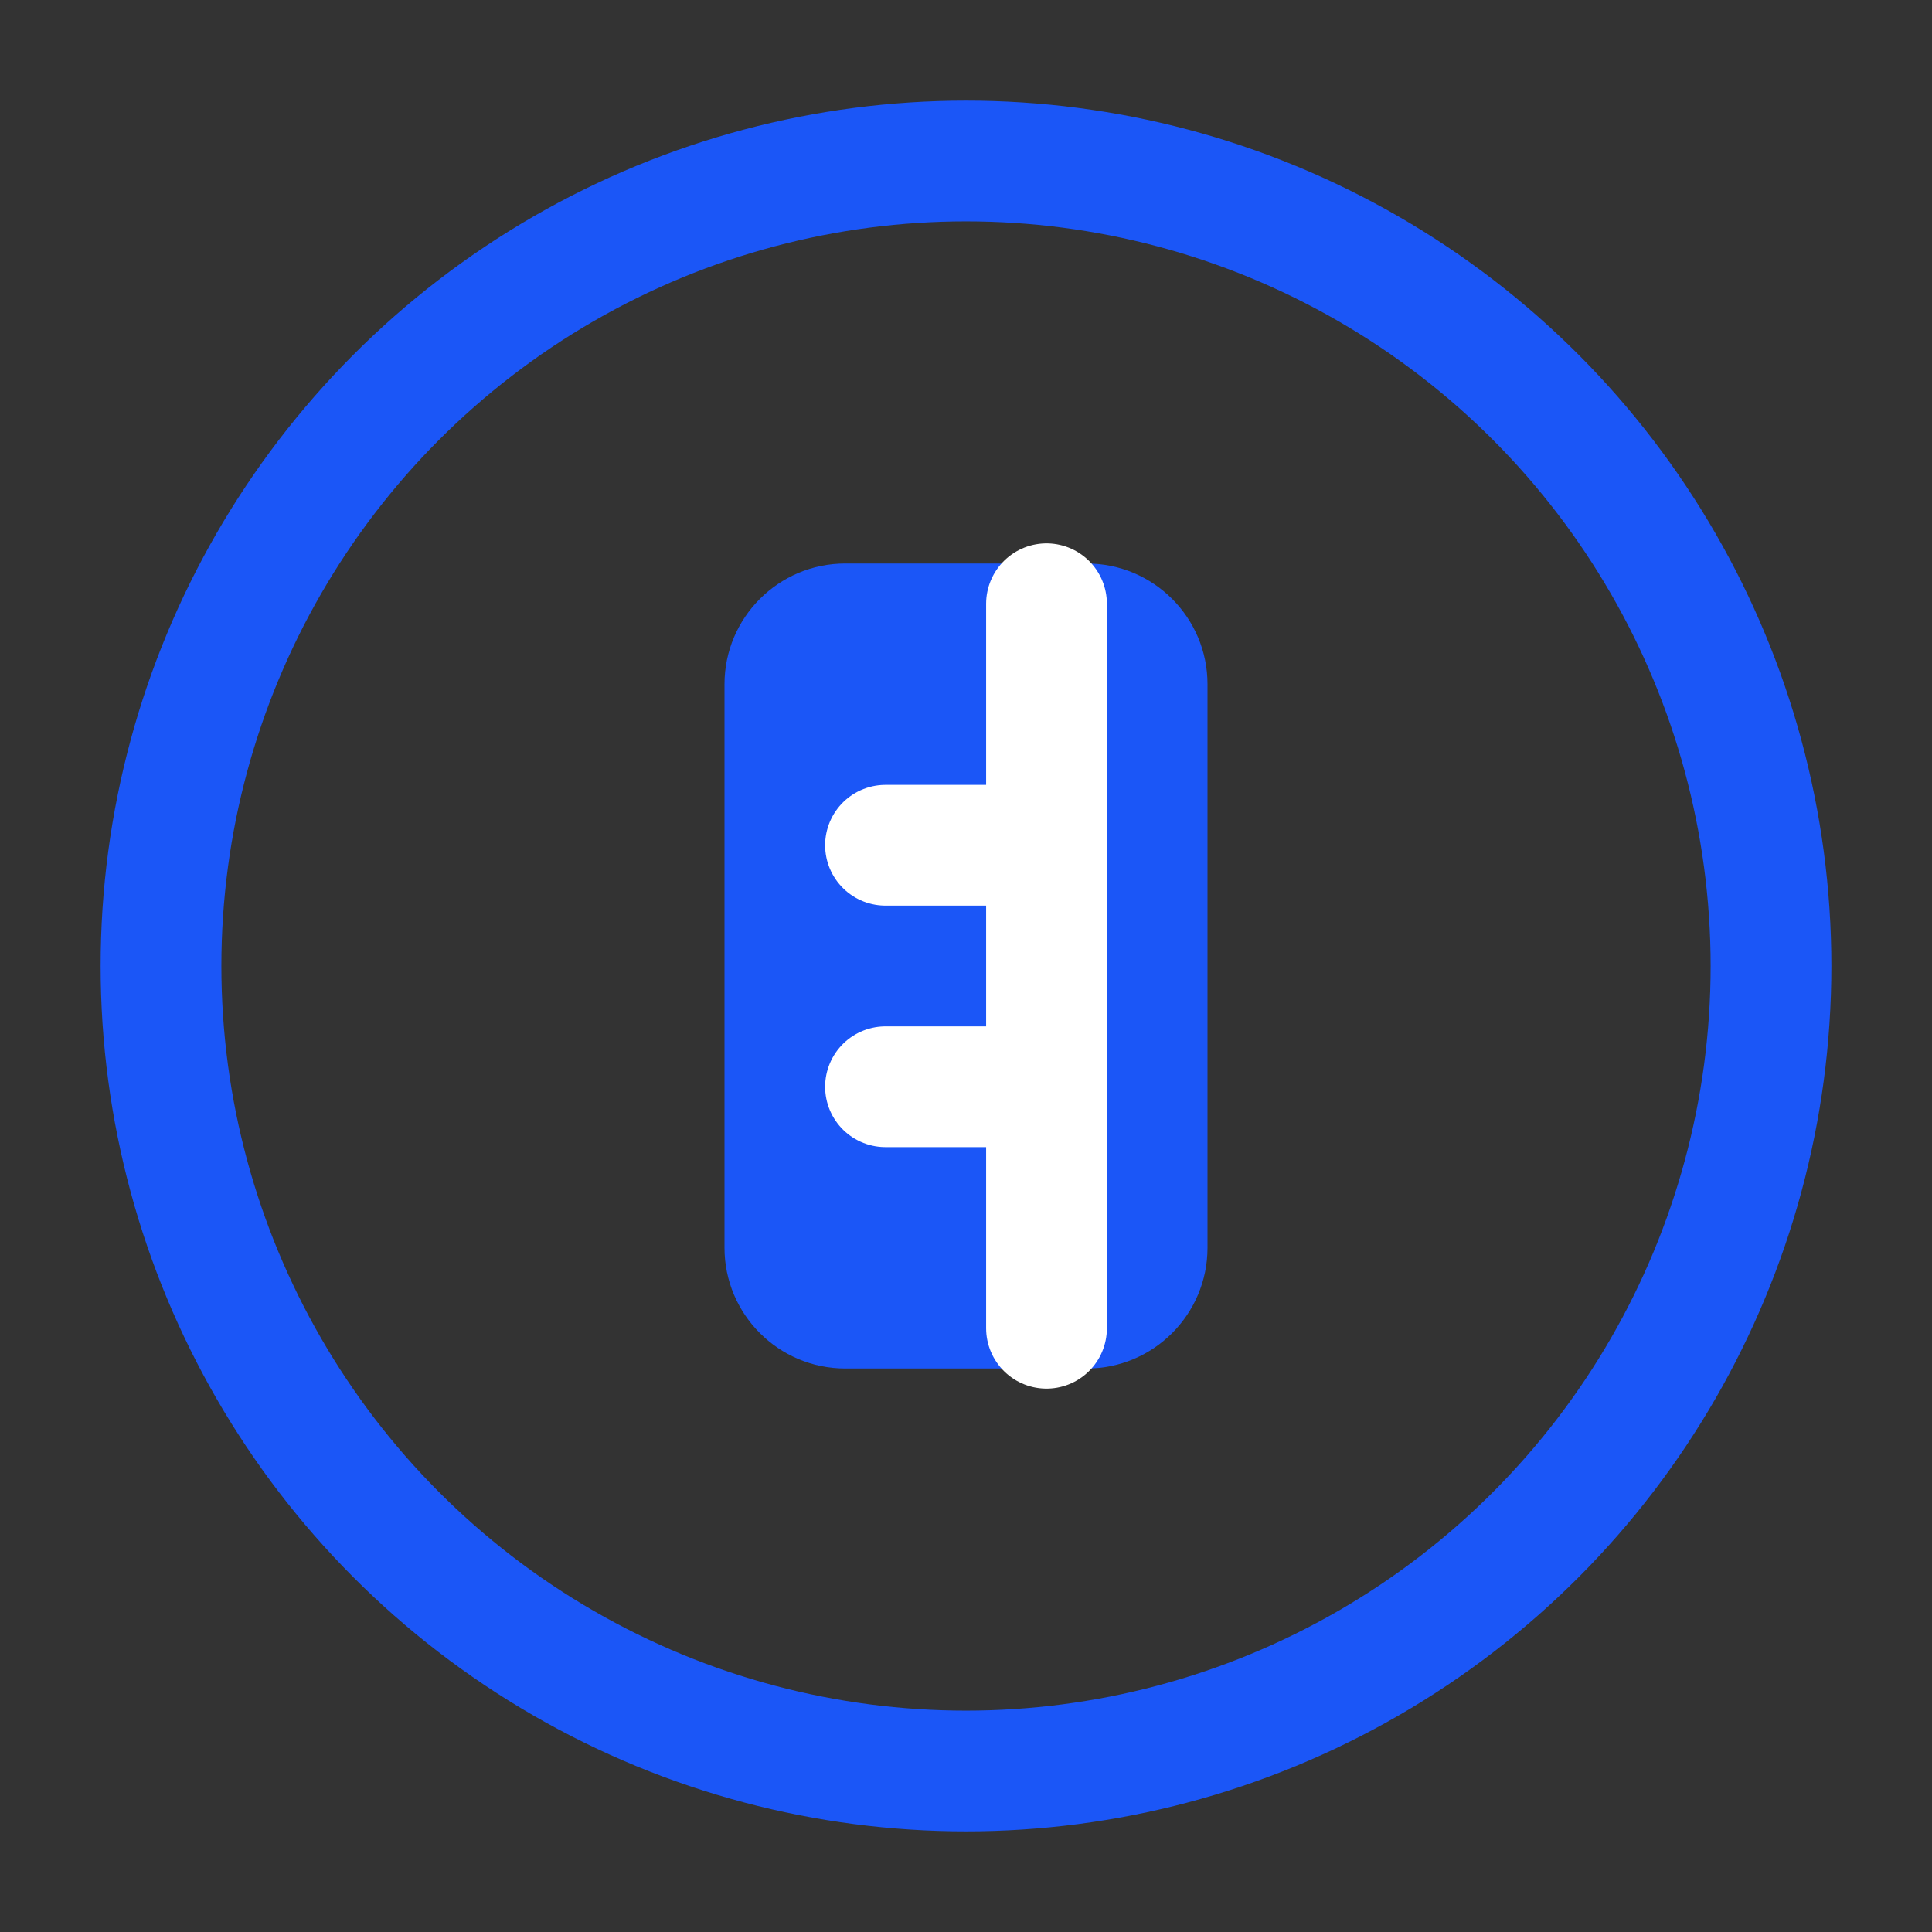
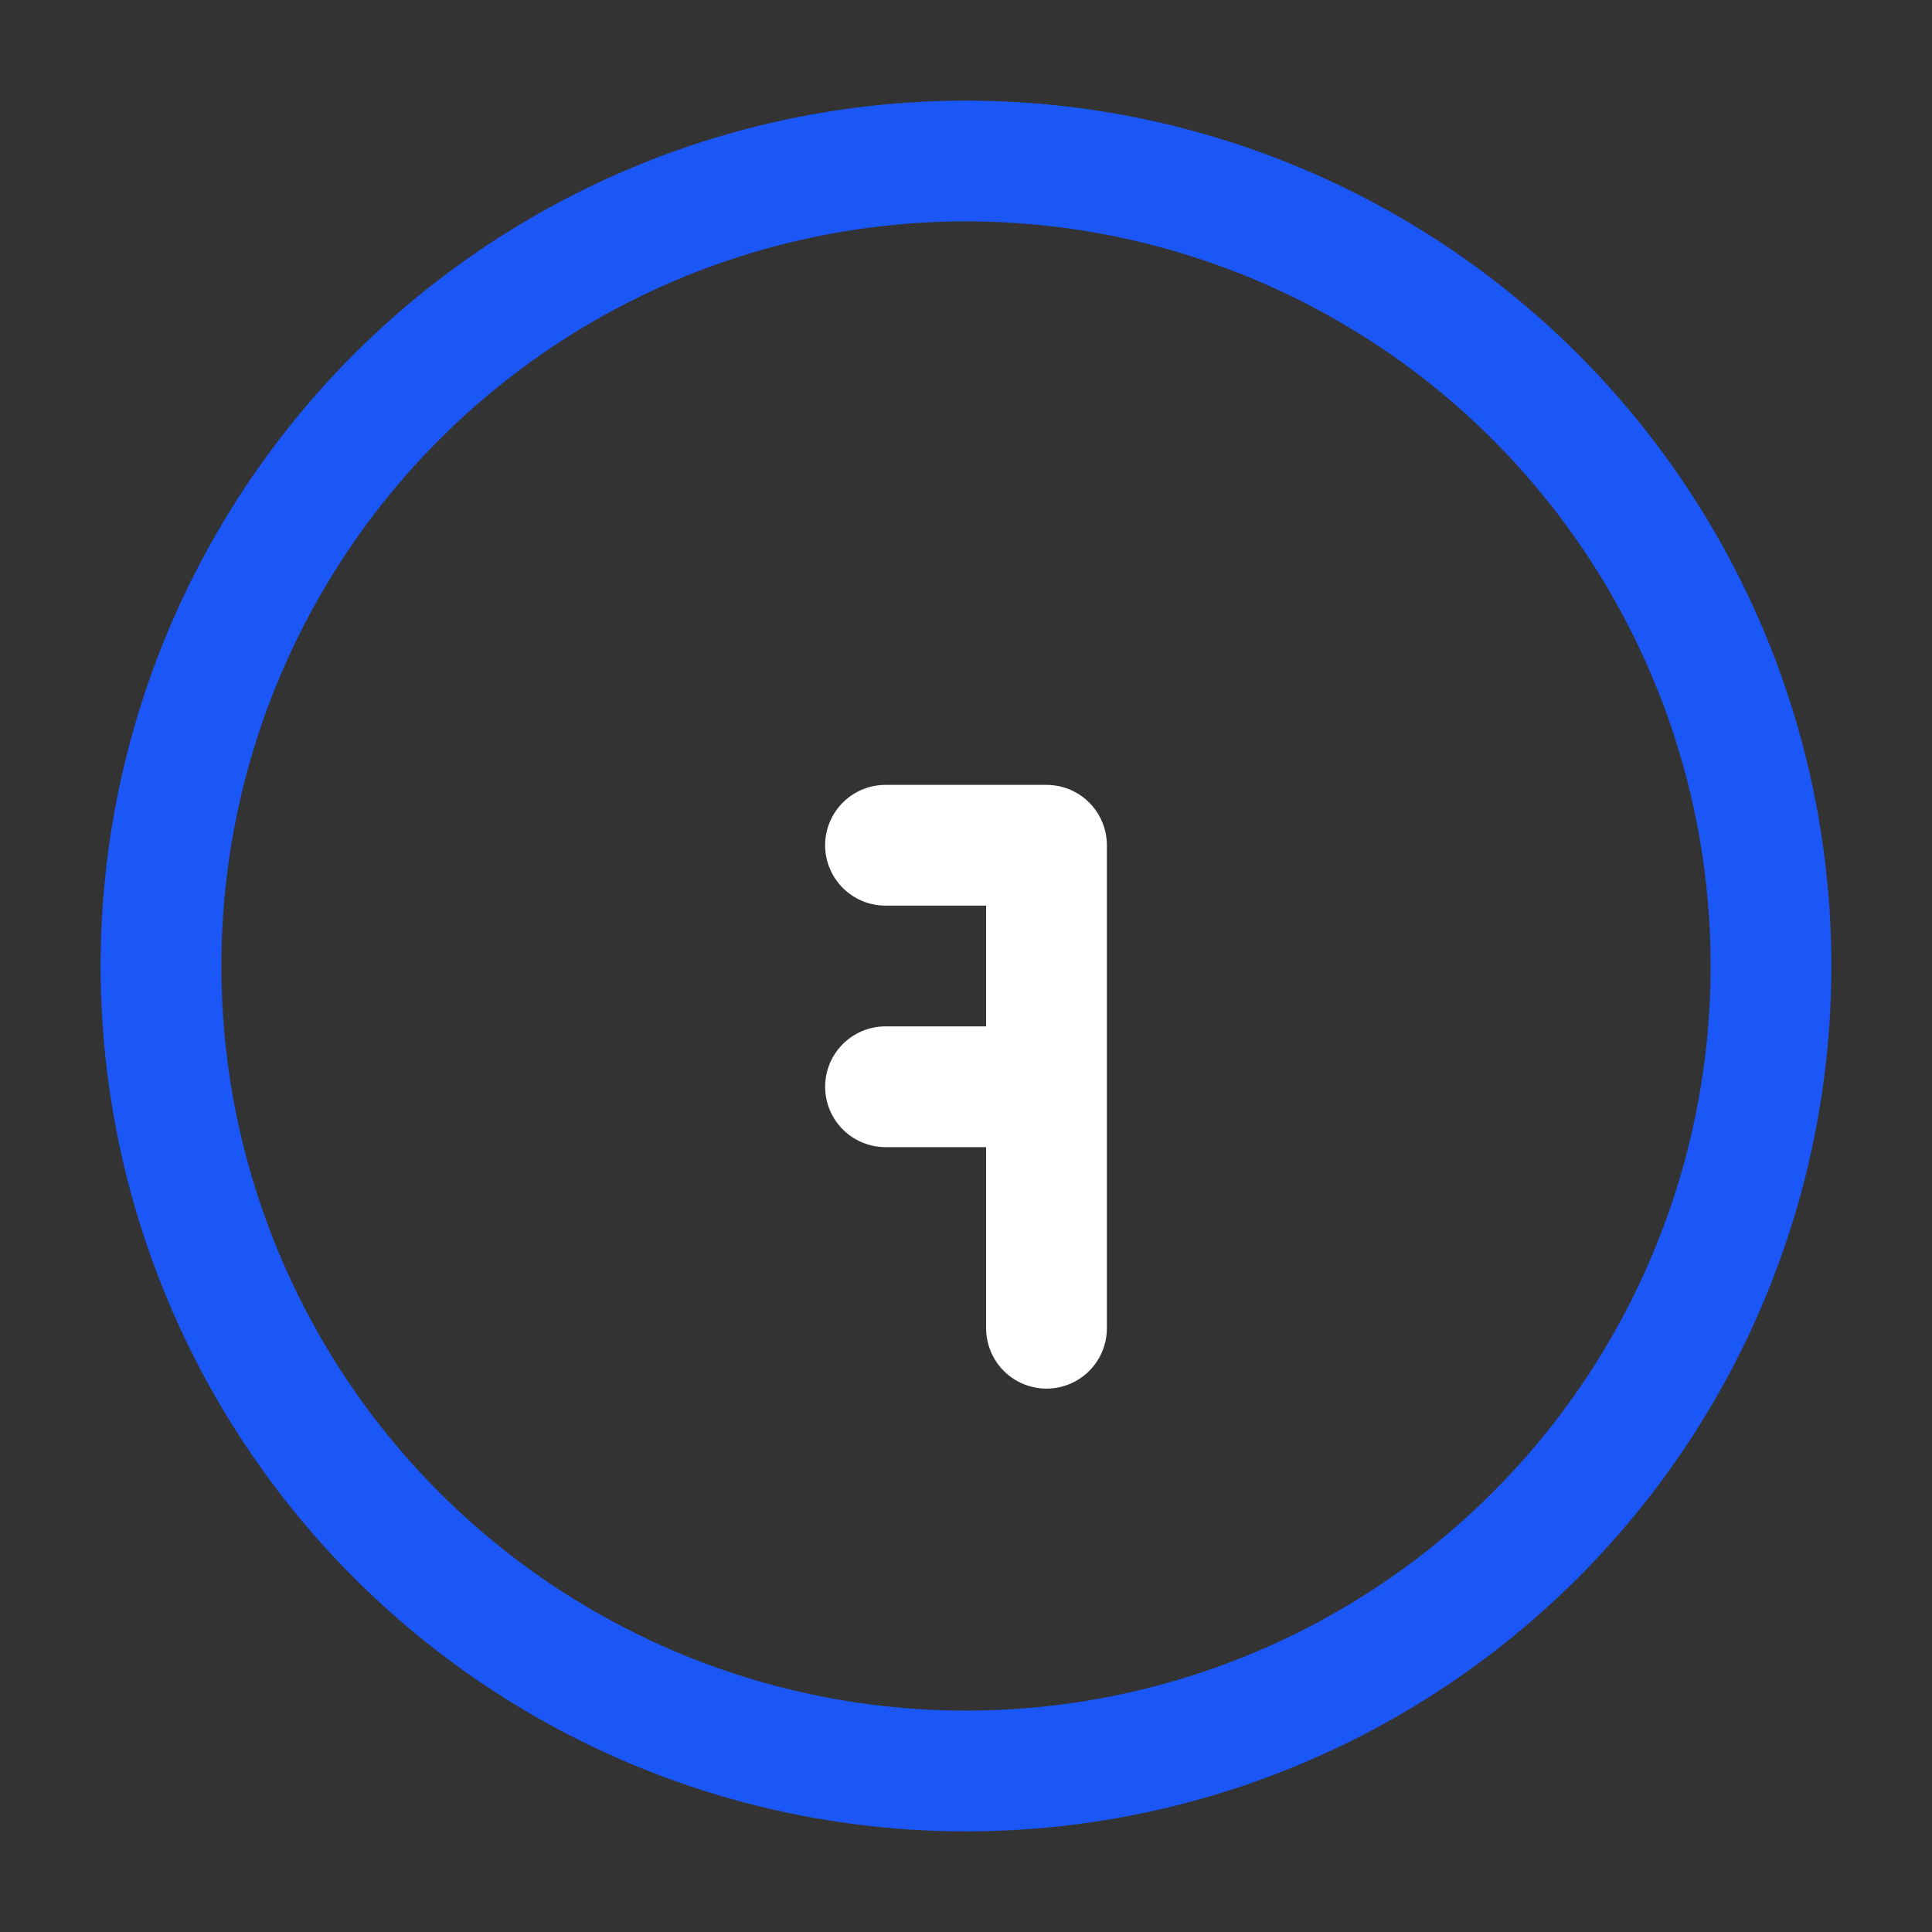
<svg xmlns="http://www.w3.org/2000/svg" width="32" height="32" viewBox="0 0 24 24" fill="none">
  <rect x="0" y="0" width="24" height="24" fill="#333333" stroke="none" />
  <circle cx="12" cy="12" r="10" stroke="#1b56f7" stroke-width="1.5" />
-   <path d="M15 8.5C15 7.672 14.328 7 13.5 7H10.5C9.672 7 9 7.672 9 8.5V15.5C9 16.328 9.672 17 10.5 17H13.5C14.328 17 15 16.328 15 15.5V8.5Z" fill="#1b56f7" />
-   <path d="M13 10.5V13.5M13 10.5H11M13 10.5L13 7.5M13 13.5H11M13 13.5L13 16.5" stroke="white" stroke-width="1.5" stroke-linecap="round" />
+   <path d="M13 10.5V13.5M13 10.5H11M13 10.5M13 13.5H11M13 13.5L13 16.5" stroke="white" stroke-width="1.5" stroke-linecap="round" />
</svg>